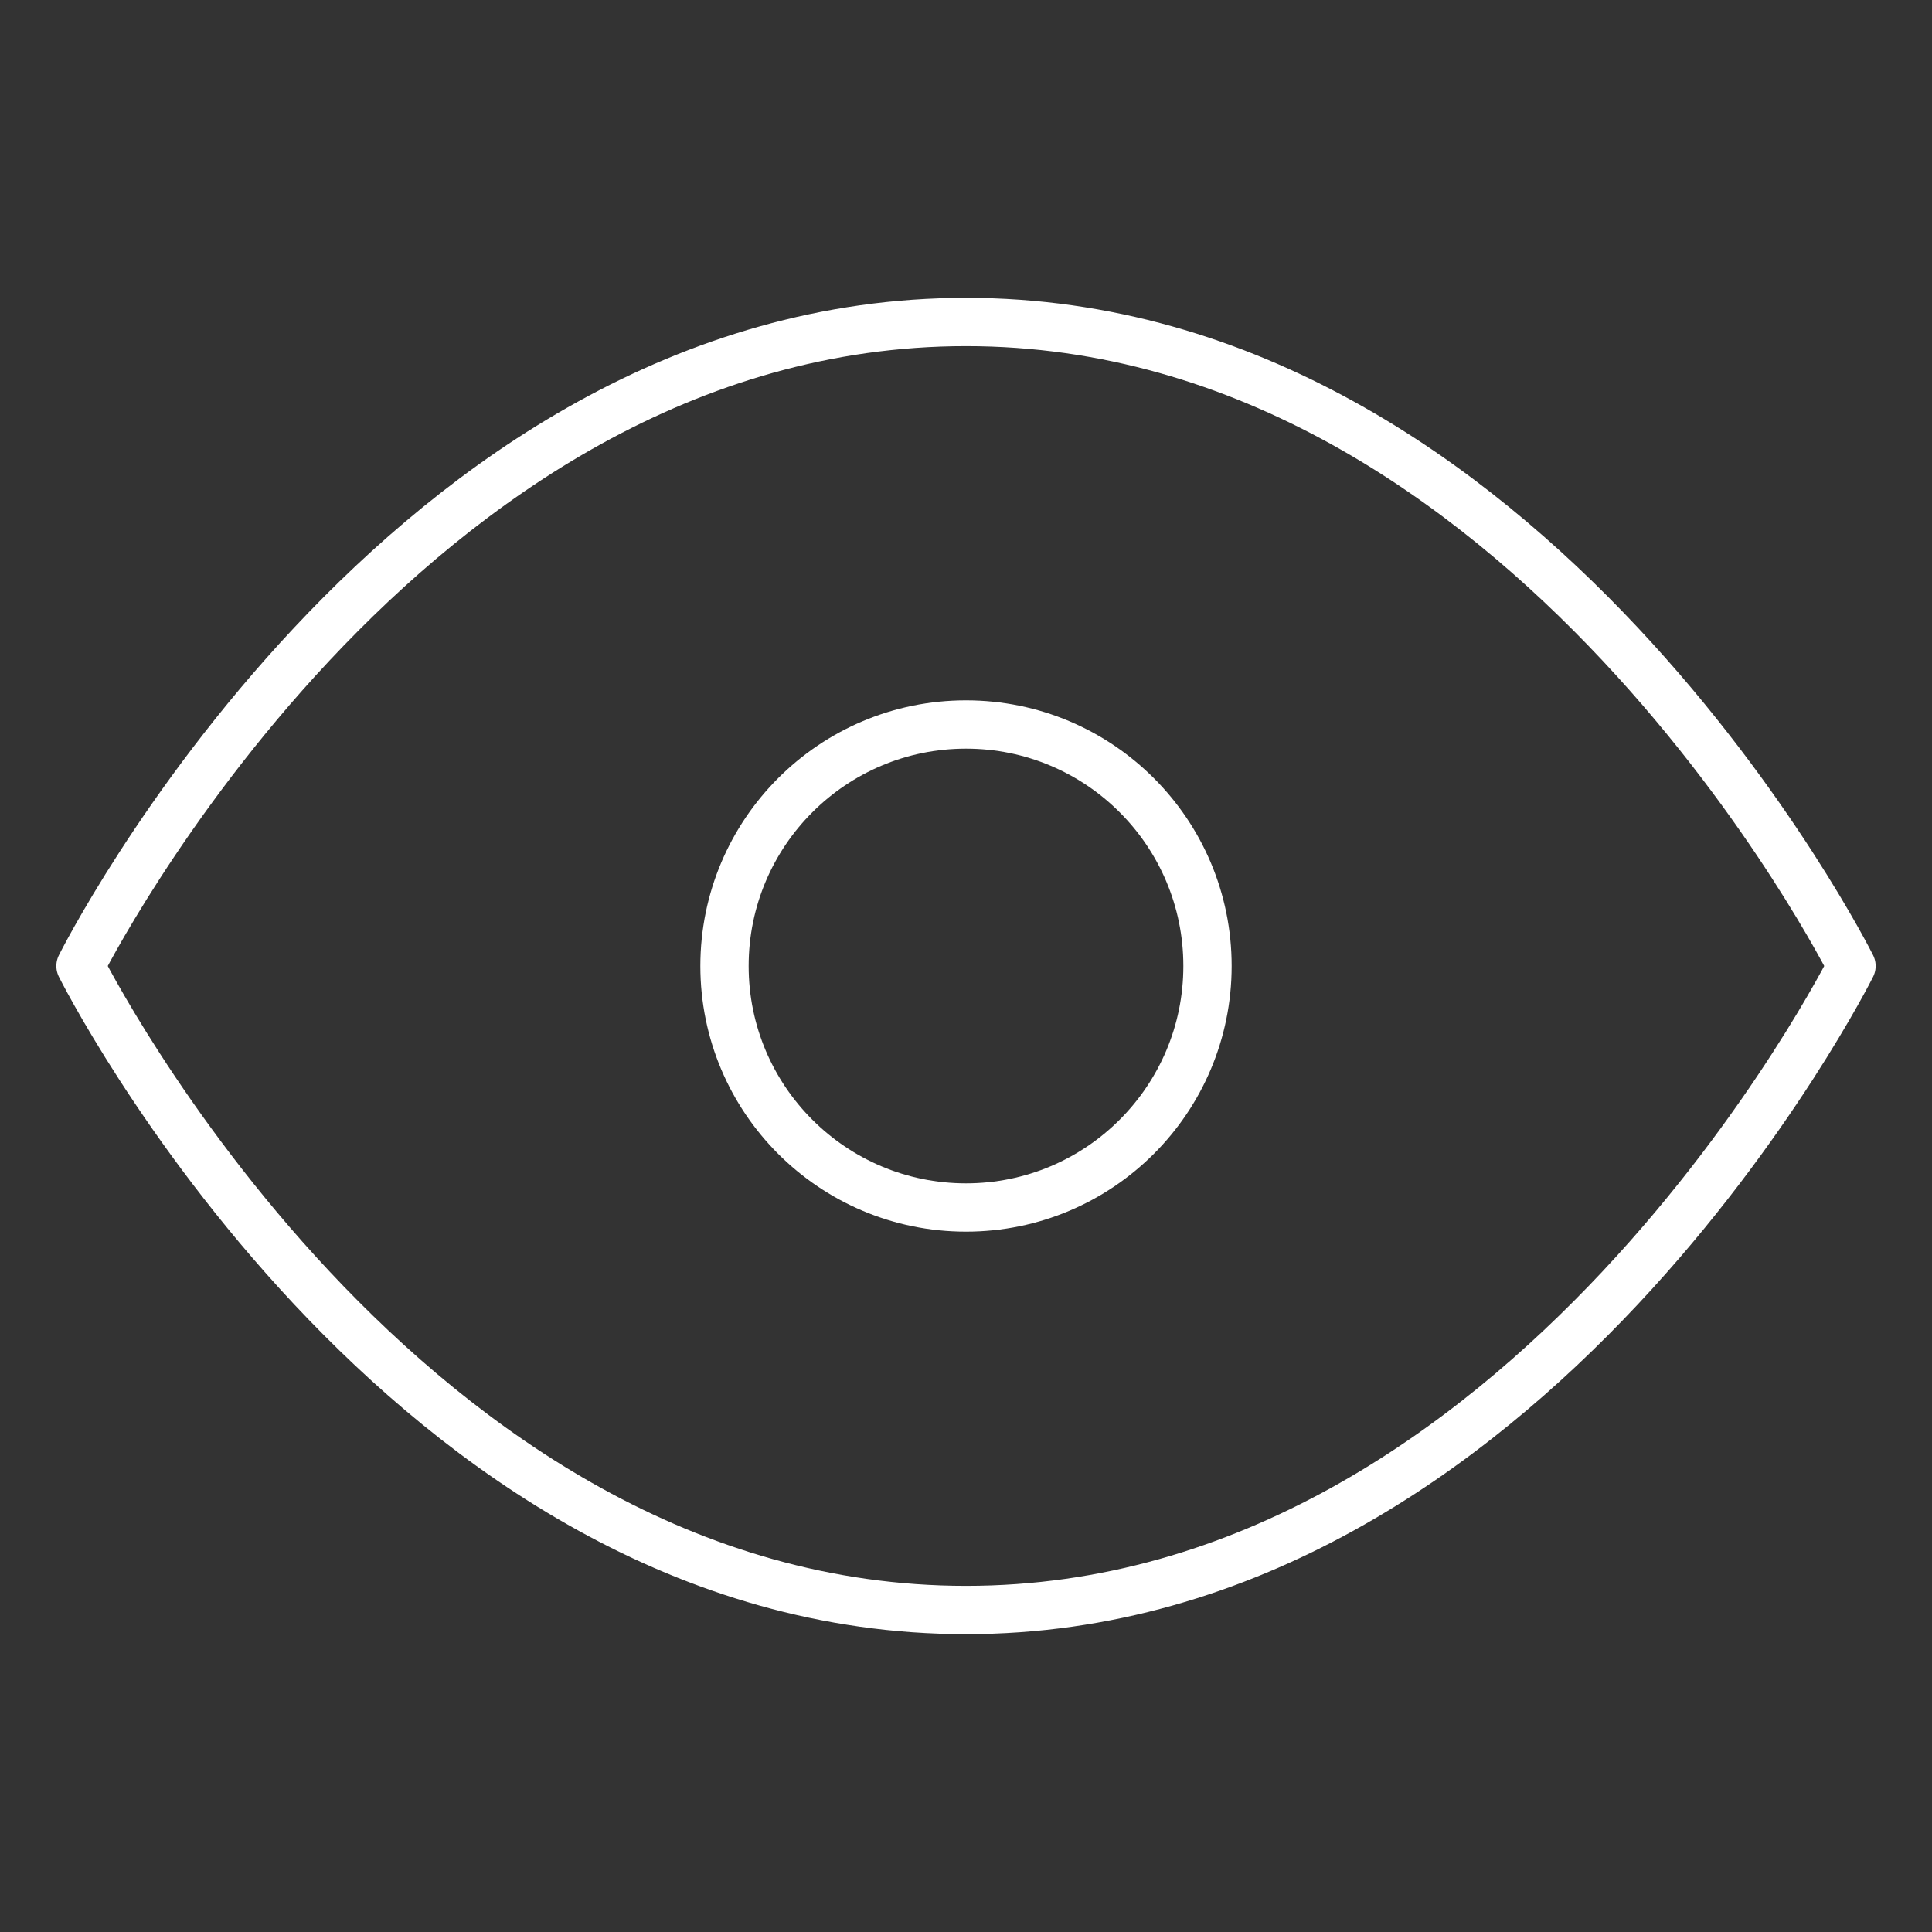
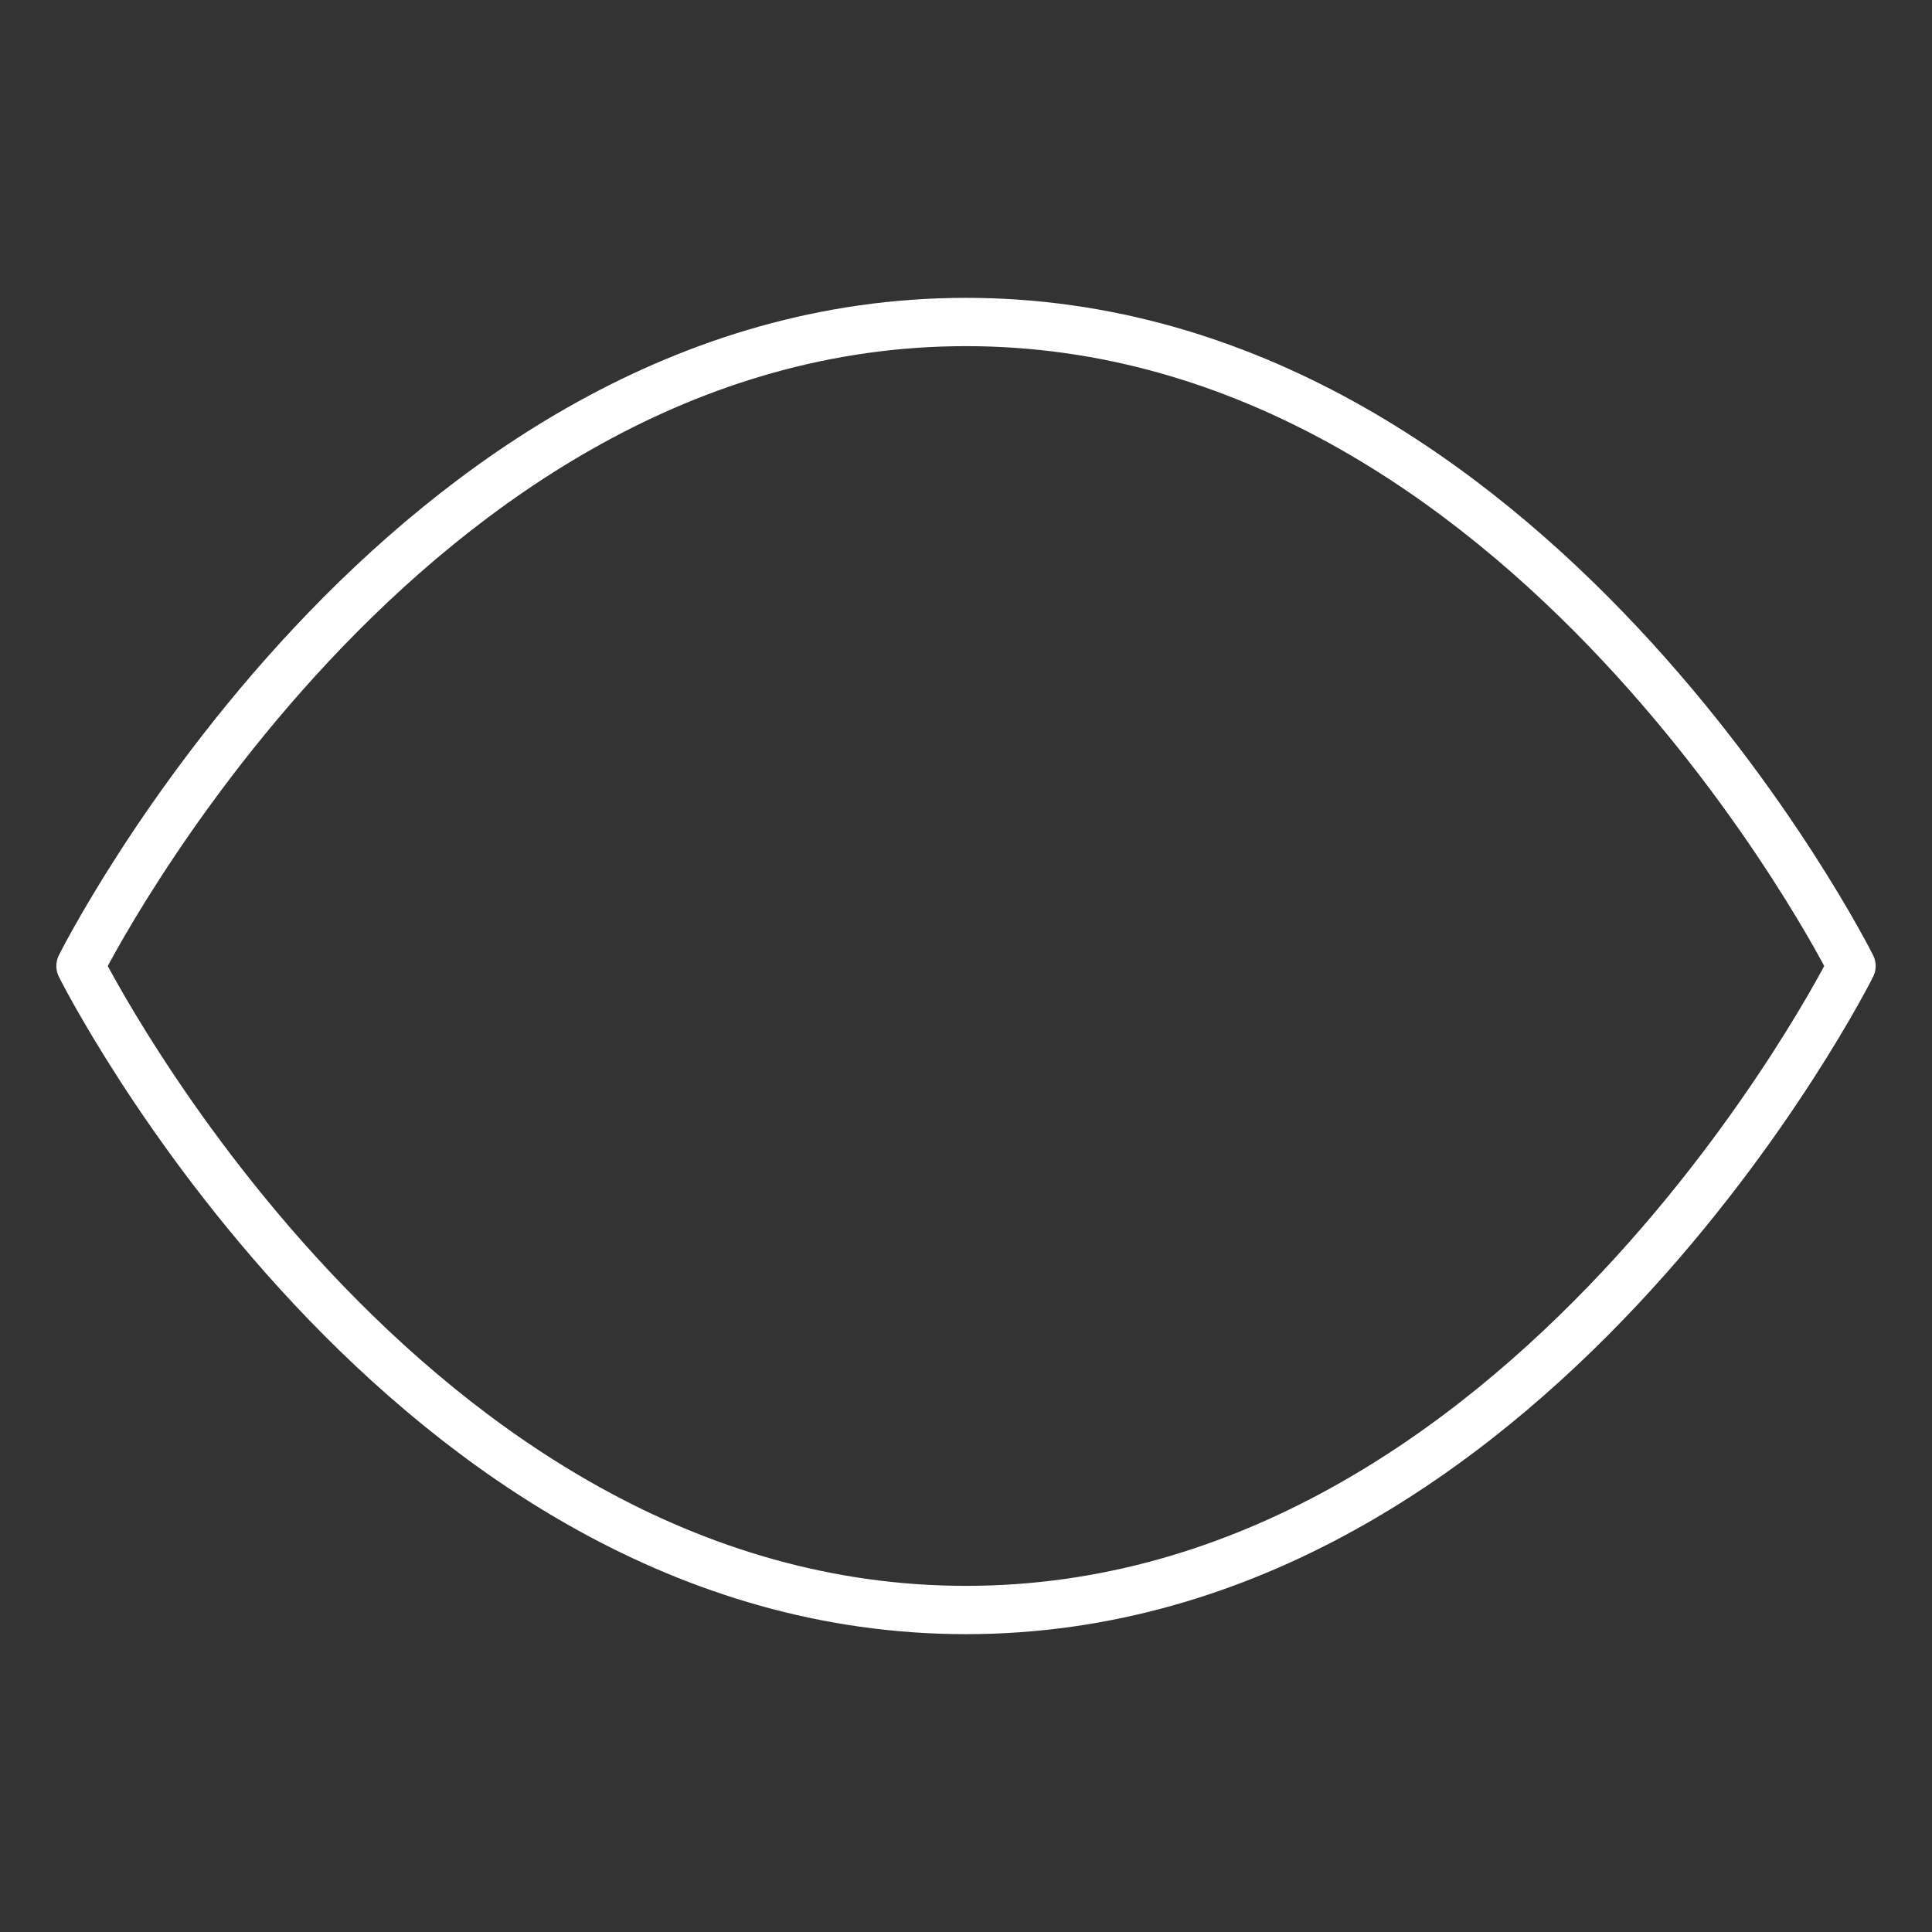
<svg xmlns="http://www.w3.org/2000/svg" width="80" height="80" viewBox="0 0 80 80" fill="none">
  <rect x="0" y="0" width="80" height="80" fill="#333333" stroke="none" />
  <path d="M3.333 40C3.333 40 16.667 13.333 40 13.333C63.333 13.333 76.667 40 76.667 40C76.667 40 63.333 66.667 40 66.667C16.667 66.667 3.333 40 3.333 40Z" stroke="white" stroke-width="2" stroke-linecap="round" stroke-linejoin="round" />
-   <path d="M40 50C45.523 50 50 45.523 50 40C50 34.477 45.523 30 40 30C34.477 30 30 34.477 30 40C30 45.523 34.477 50 40 50Z" stroke="white" stroke-width="2" stroke-linecap="round" stroke-linejoin="round" />
</svg>